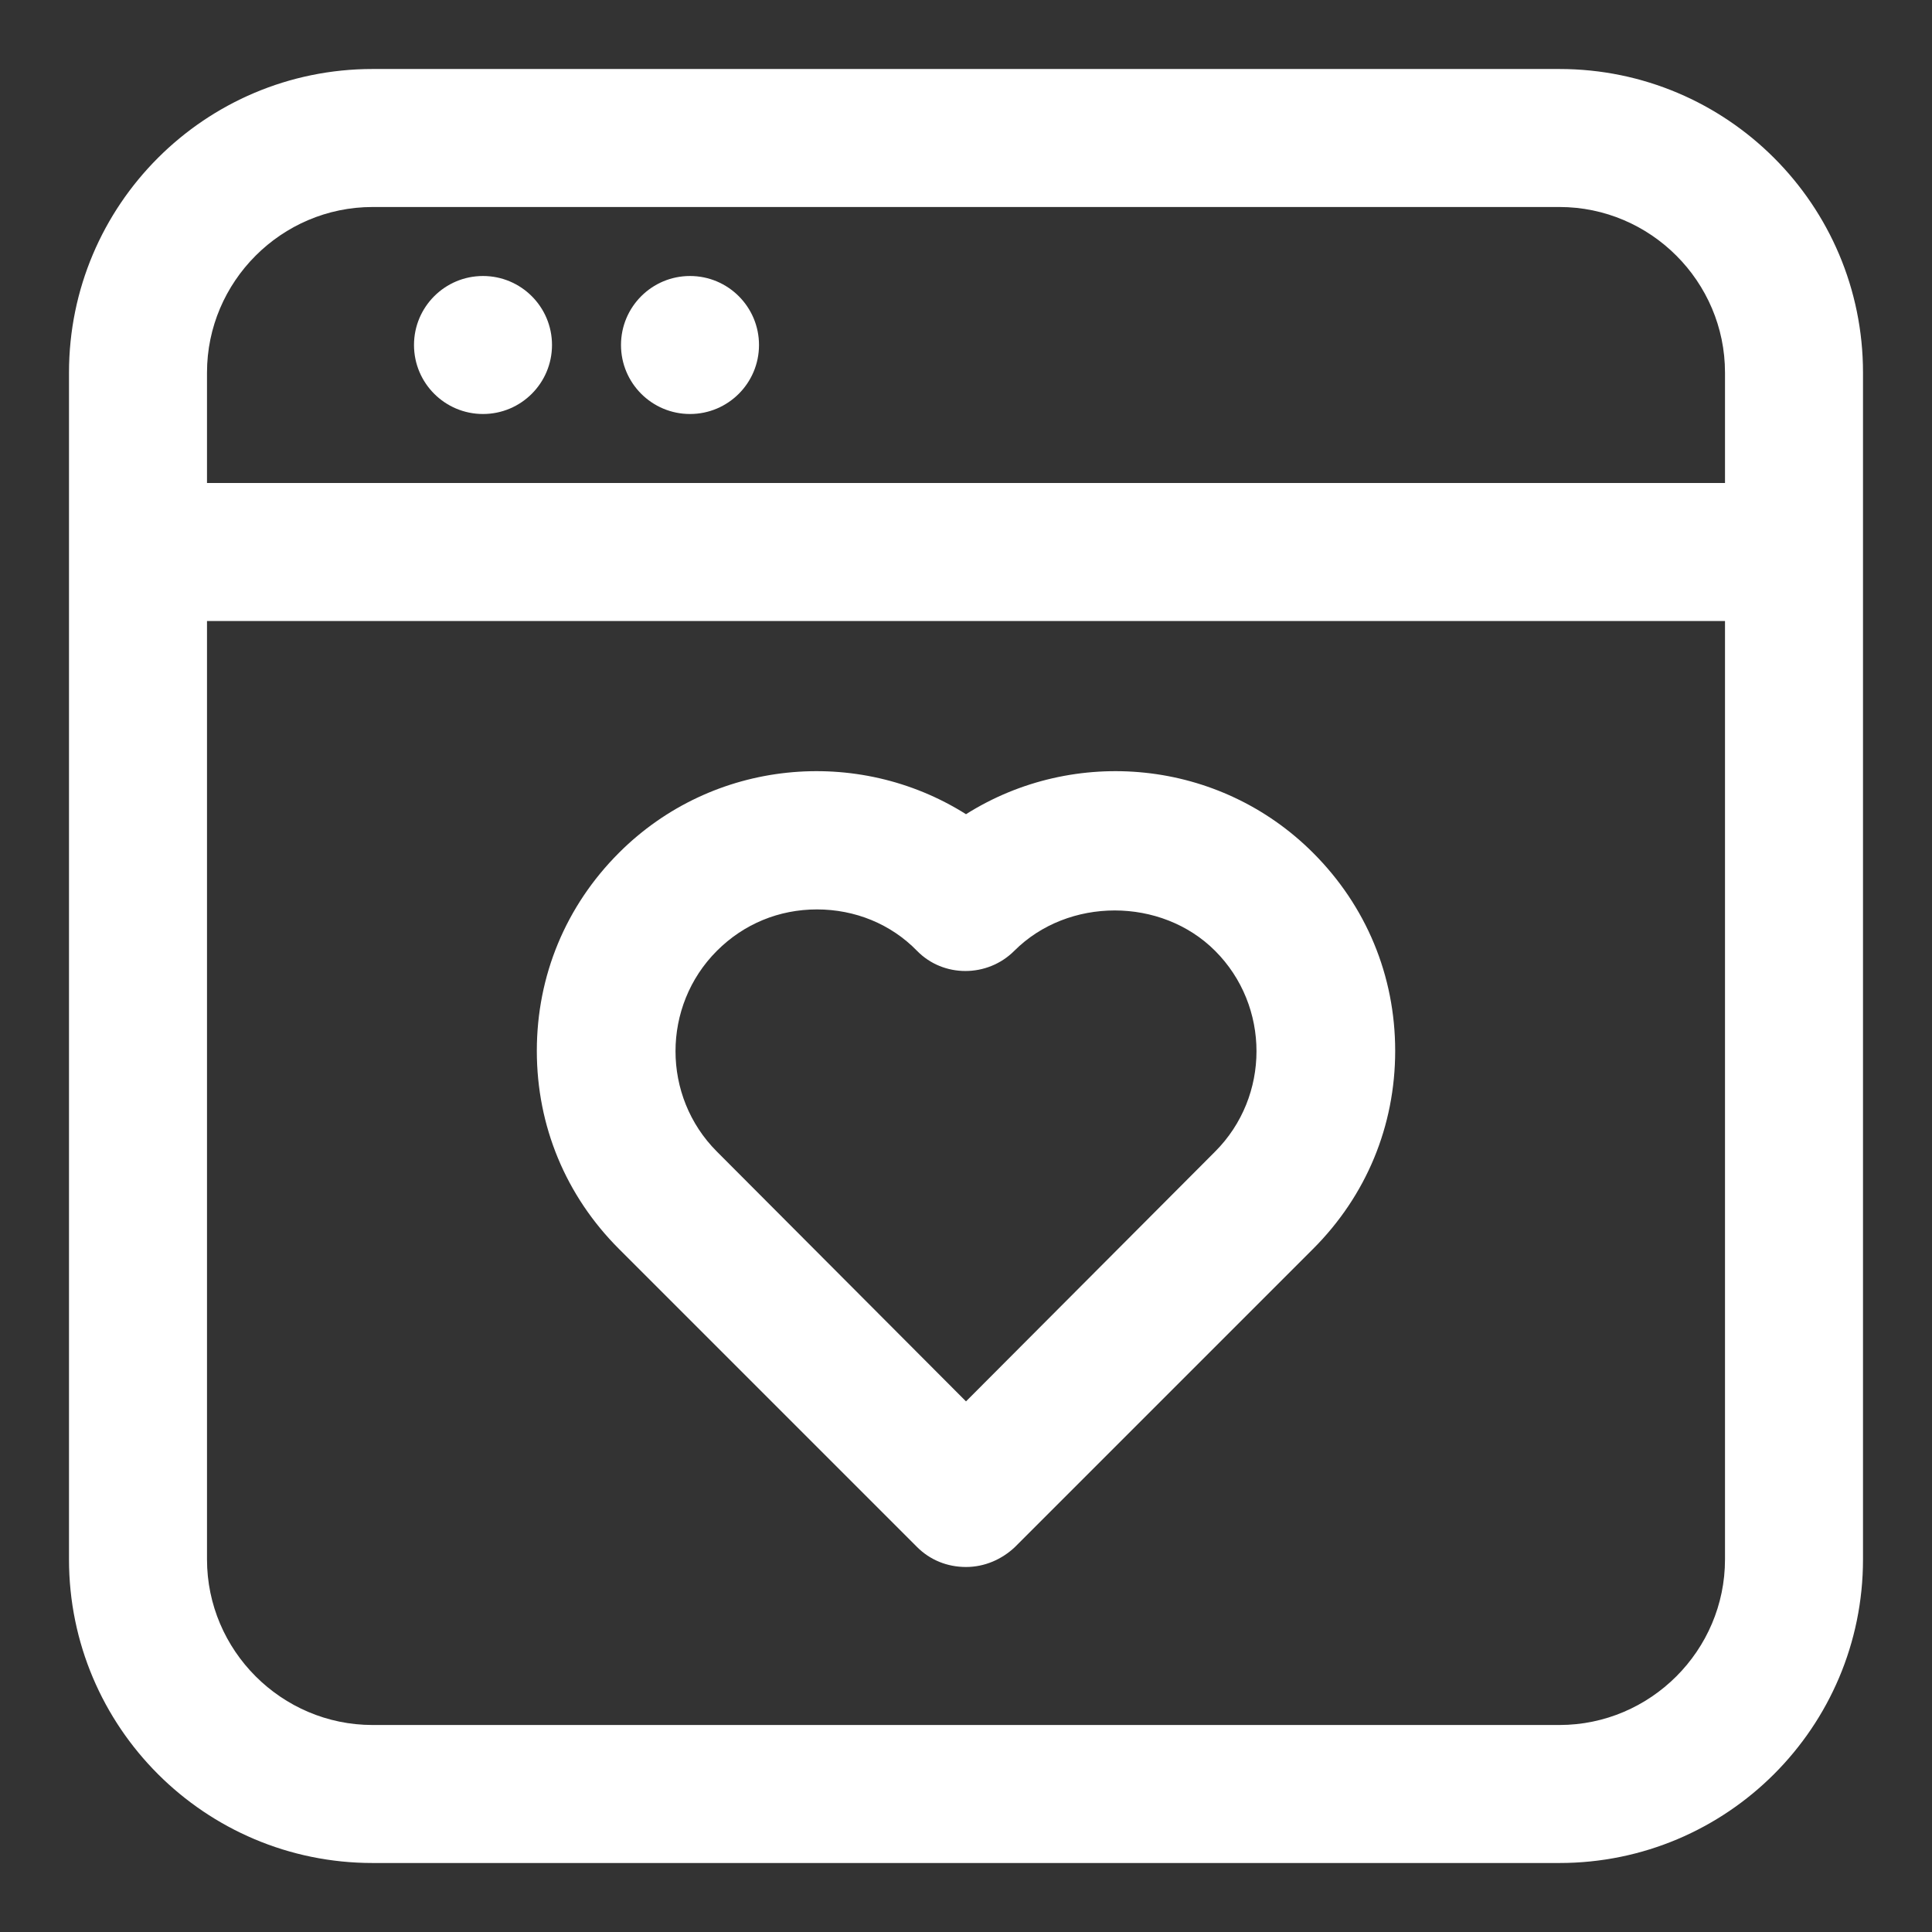
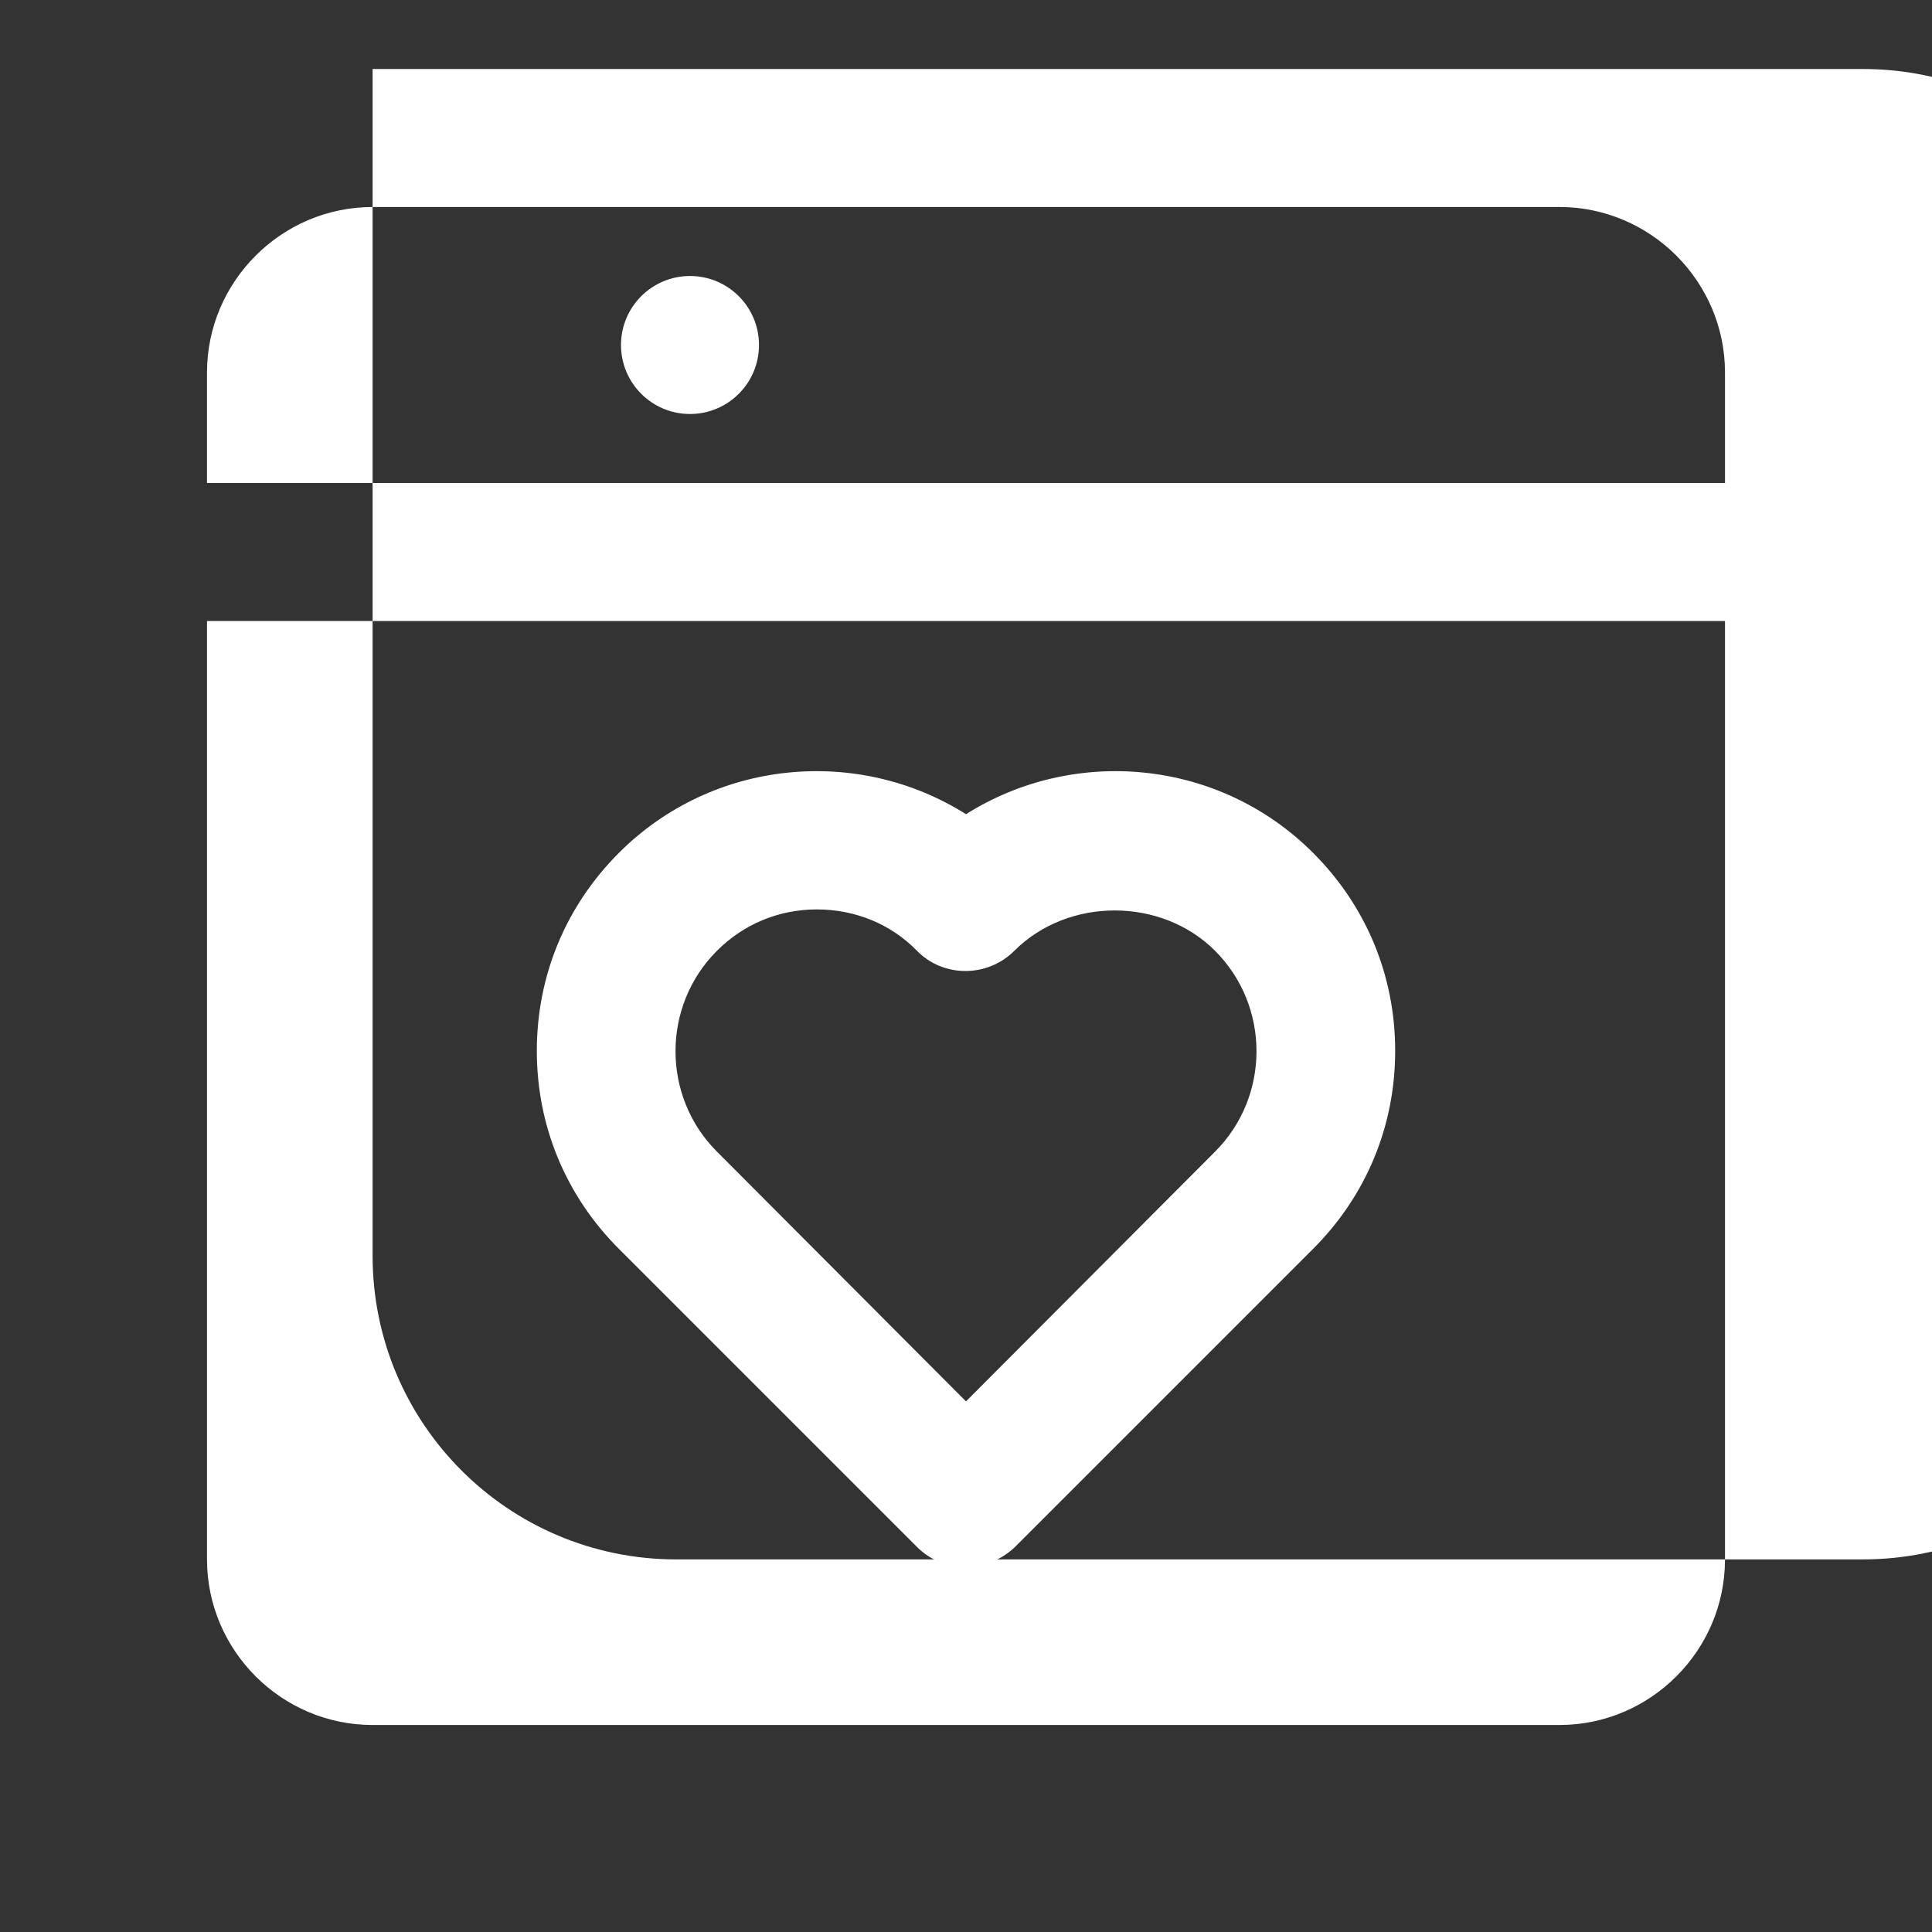
<svg xmlns="http://www.w3.org/2000/svg" viewBox="0 0 28 28" data-name="Layer 2" id="Layer_2">
  <rect x="0" y="0" width="28" height="28" fill="#333333" stroke="none" />
  <defs>
    <style>
      .cls-1 {
        fill: #fff;
      }
    </style>
  </defs>
-   <path d="M22.6,1H5.4C2.97,1,1,2.97,1,5.4v17.2c0,2.43,1.97,4.4,4.4,4.4h17.2c2.43,0,4.4-1.97,4.4-4.4V5.4c0-2.43-1.97-4.4-4.4-4.4ZM5.4,3h17.2c1.32,0,2.4,1.08,2.4,2.4v1.6H3v-1.6c0-1.32,1.08-2.4,2.4-2.4ZM25,22.6c0,1.32-1.08,2.4-2.4,2.4H5.4c-1.32,0-2.4-1.08-2.4-2.4v-13.6h22v13.6Z" class="cls-1" />
-   <circle r="1" cy="5" cx="7" class="cls-1" />
+   <path d="M22.6,1H5.4v17.2c0,2.43,1.97,4.4,4.4,4.4h17.2c2.43,0,4.4-1.97,4.4-4.4V5.4c0-2.43-1.97-4.4-4.4-4.4ZM5.4,3h17.2c1.32,0,2.4,1.08,2.4,2.4v1.6H3v-1.6c0-1.32,1.08-2.4,2.4-2.4ZM25,22.6c0,1.32-1.08,2.4-2.4,2.4H5.4c-1.32,0-2.4-1.08-2.4-2.4v-13.6h22v13.6Z" class="cls-1" />
  <circle r="1" cy="5" cx="10" class="cls-1" />
  <path d="M13.29,22.42c.19.19.44.29.71.29s.52-.11.71-.29l4.32-4.32c.77-.77,1.19-1.78,1.19-2.87s-.42-2.1-1.19-2.87c-1.36-1.36-3.46-1.55-5.03-.56-1.57-.99-3.67-.8-5.03.56-.77.77-1.19,1.78-1.19,2.87s.42,2.1,1.19,2.87l4.32,4.32ZM10.39,13.78c.39-.39.9-.6,1.45-.6s1.07.21,1.45.6,1.02.39,1.41,0c.78-.78,2.13-.78,2.91,0,.8.8.8,2.11,0,2.91l-3.61,3.62-3.61-3.62c-.8-.8-.8-2.11,0-2.91Z" class="cls-1" />
</svg>